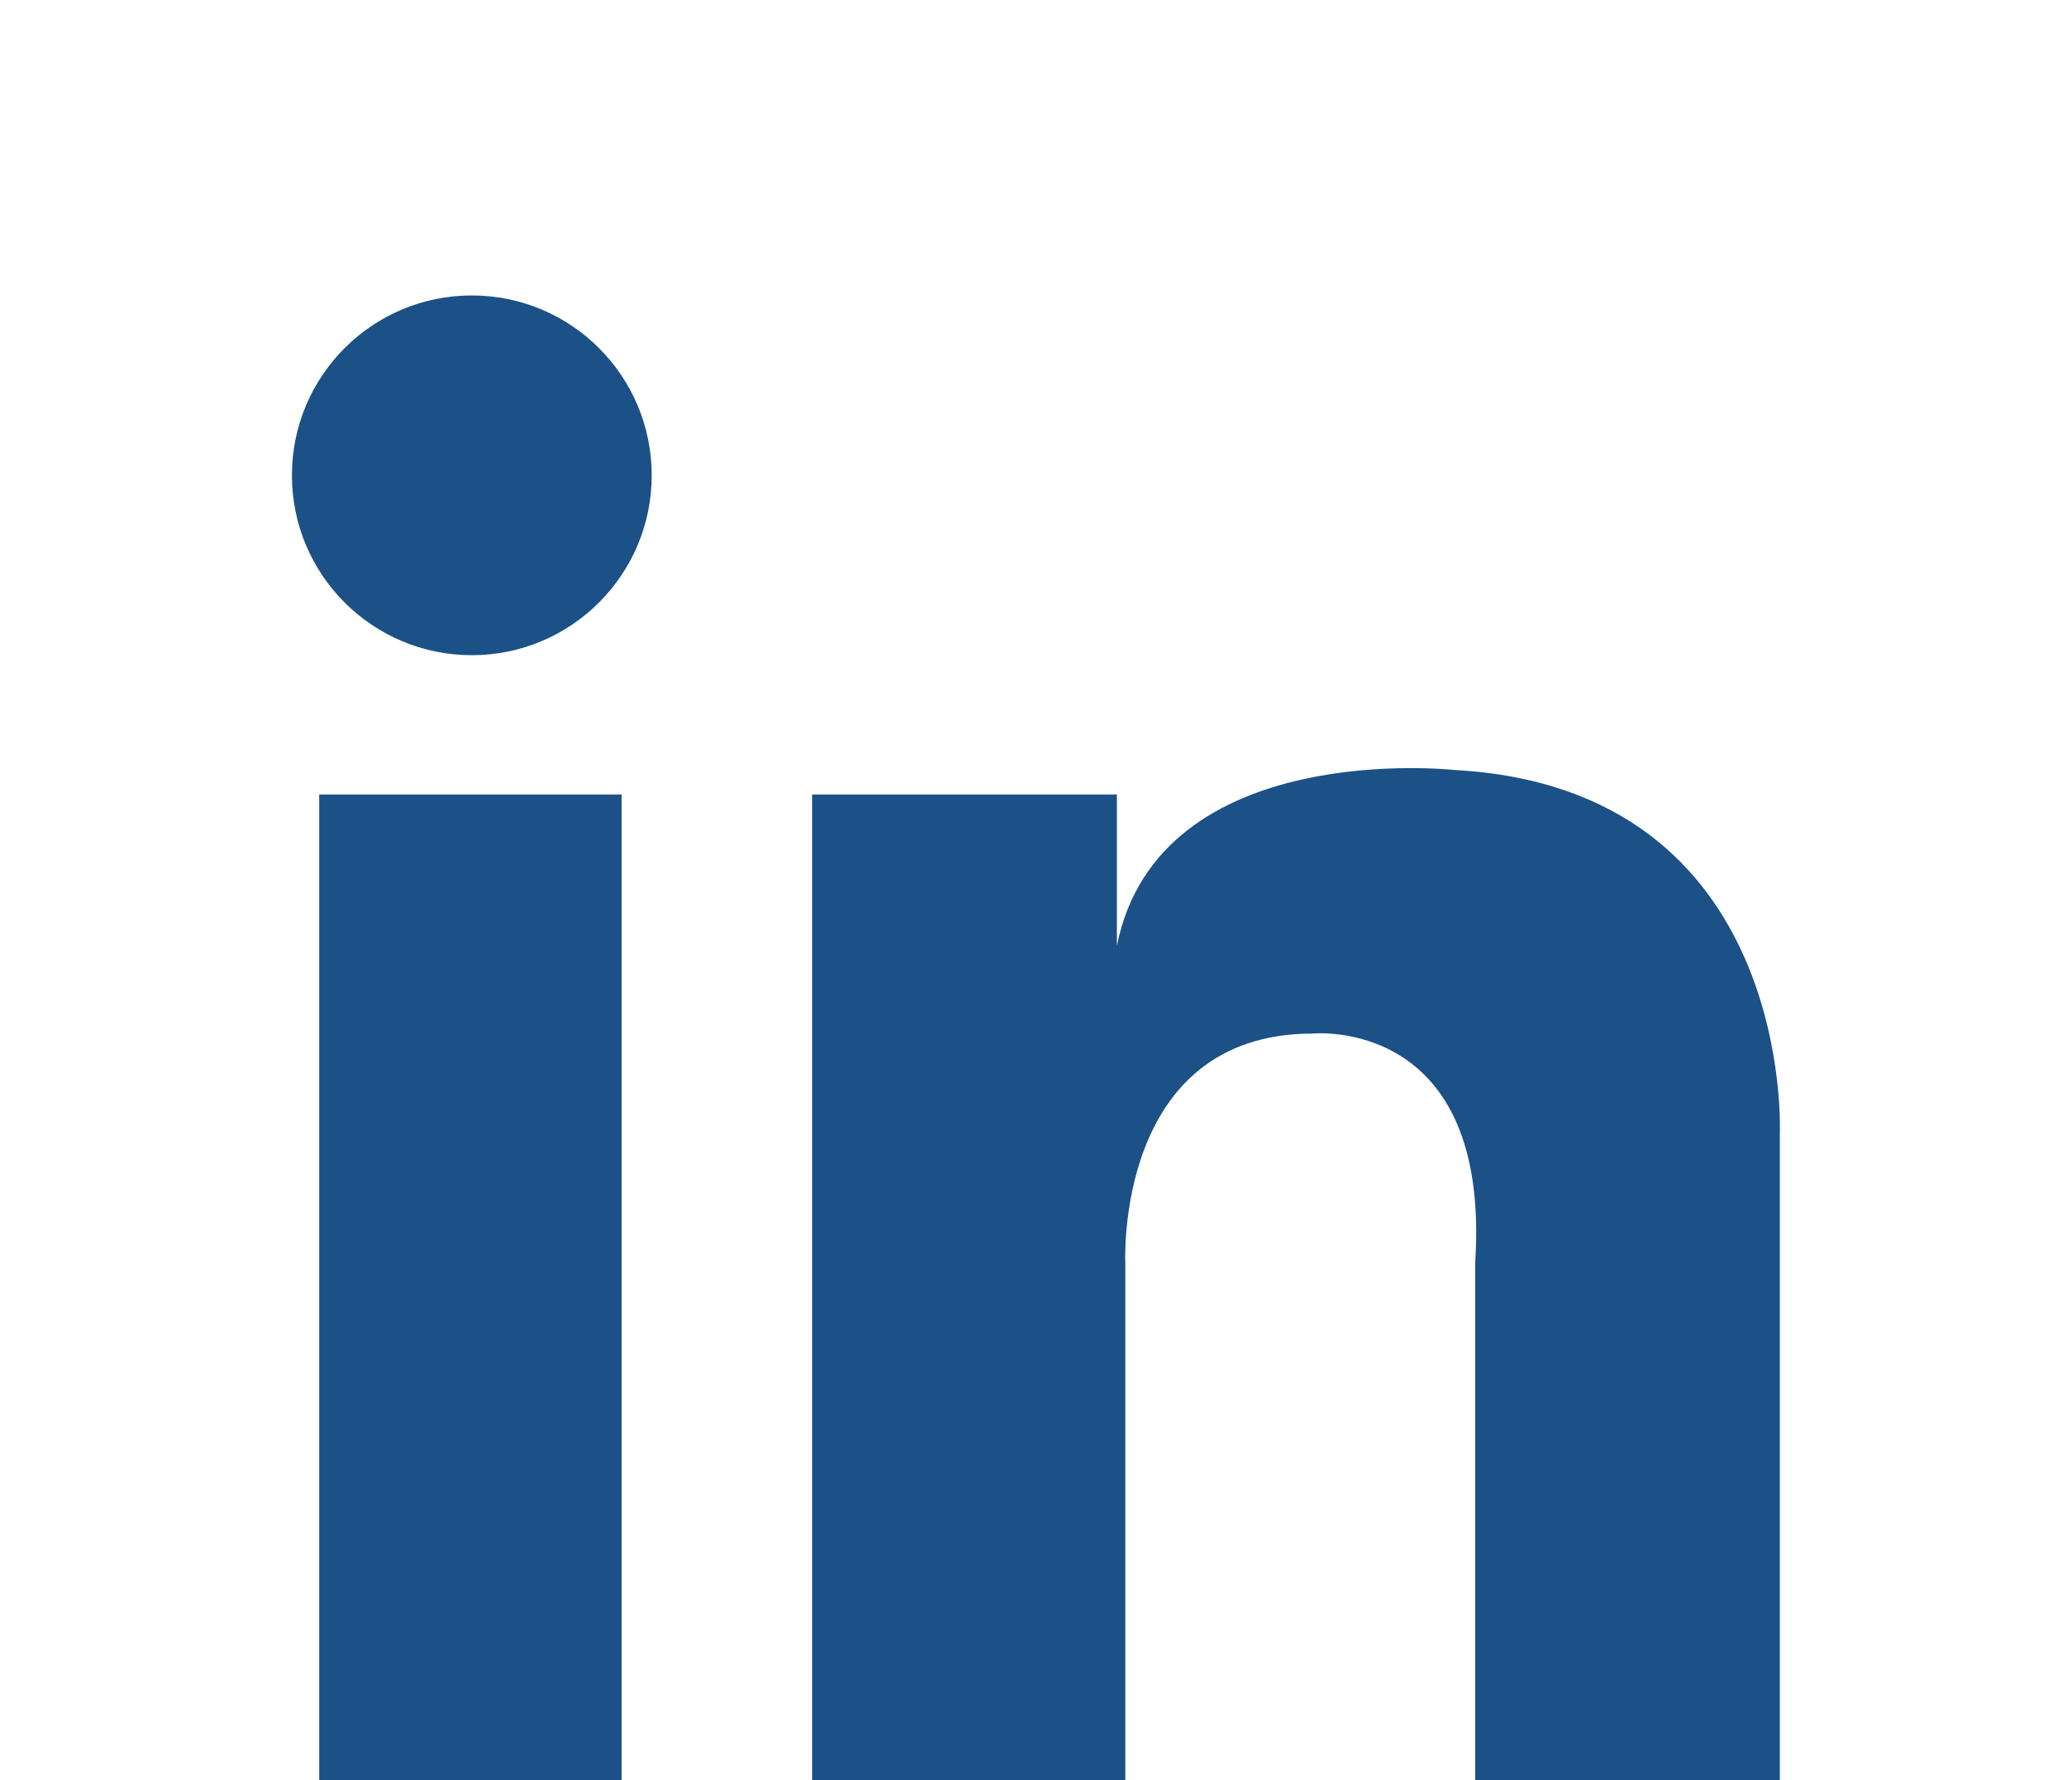
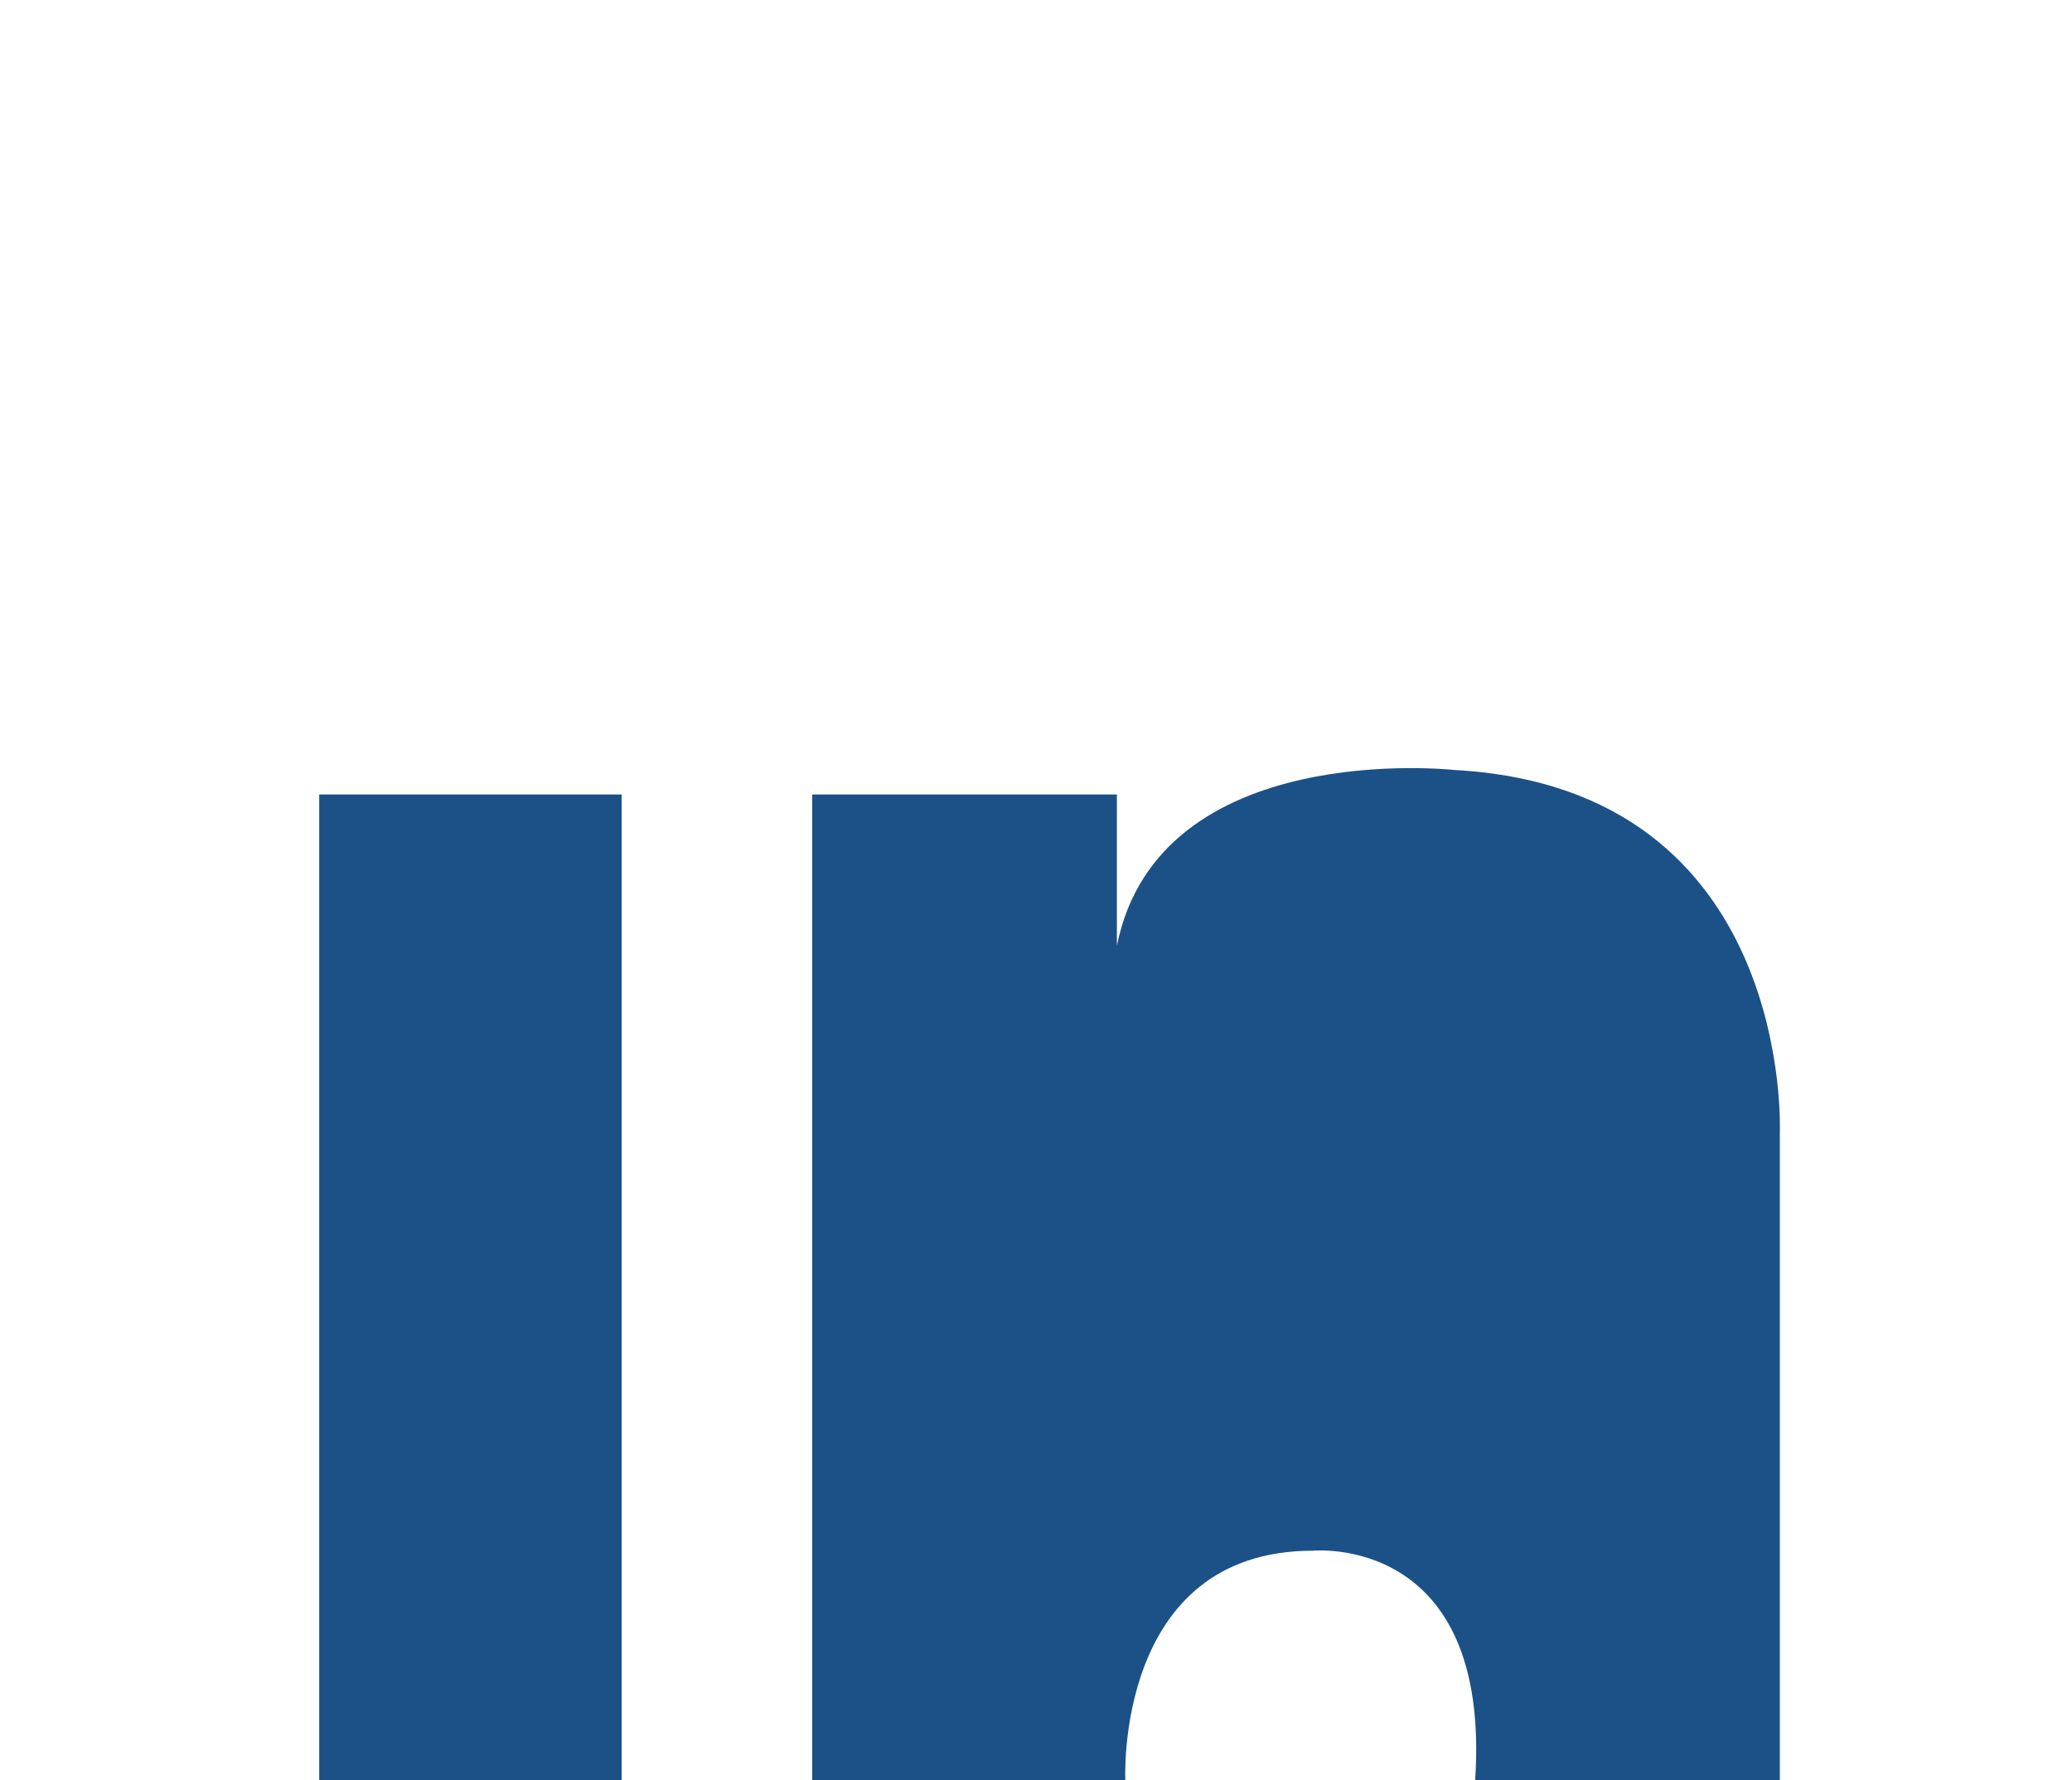
<svg xmlns="http://www.w3.org/2000/svg" id="924482ca-e77d-4bd7-b9f3-1d8c96c1787b" data-name="Layer 1" viewBox="0 0 81.2 69.78">
  <defs>
    <style>
      .d2315023-7453-4374-93ca-569b9823c84c {
        fill: #1b5187;
      }
    </style>
  </defs>
  <title>contact-icon</title>
  <g>
-     <path class="d2315023-7453-4374-93ca-569b9823c84c" d="M69.75,44.41V69.78H57.81l0-20.27c.64-9.69-6.36-9-6.36-9-7.78,0-7.35,9-7.35,9V69.78H31.83V31.14H43.77l0,5.93C45.41,28.89,57,30.18,57,30.18,70.35,30.9,69.75,44.41,69.75,44.41Z" />
+     <path class="d2315023-7453-4374-93ca-569b9823c84c" d="M69.75,44.41V69.78H57.81c.64-9.69-6.36-9-6.36-9-7.78,0-7.35,9-7.35,9V69.78H31.83V31.14H43.77l0,5.93C45.41,28.89,57,30.18,57,30.18,70.35,30.9,69.75,44.41,69.75,44.41Z" />
    <rect class="d2315023-7453-4374-93ca-569b9823c84c" x="12.51" y="31.14" width="11.85" height="38.64" />
-     <circle class="d2315023-7453-4374-93ca-569b9823c84c" cx="18.49" cy="18.63" r="7.05" />
  </g>
</svg>